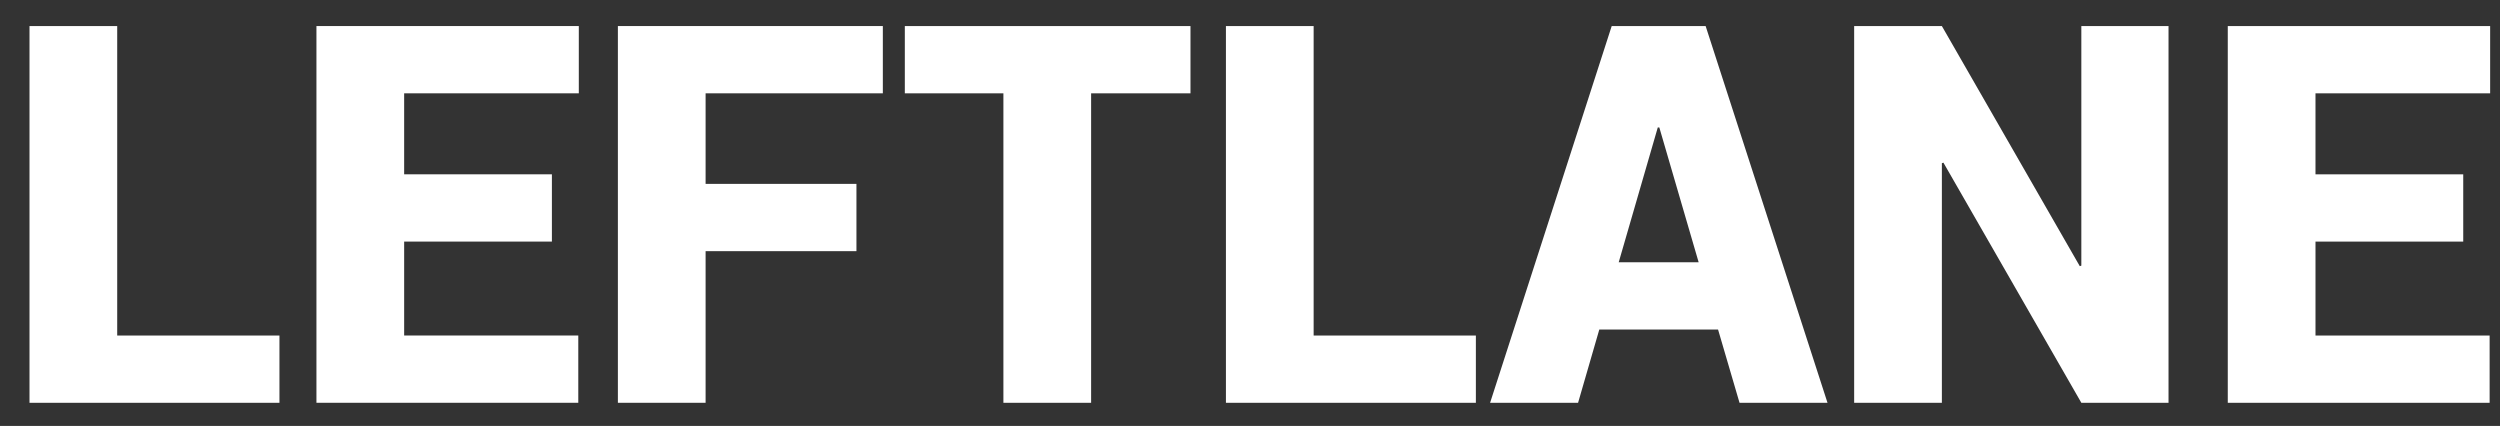
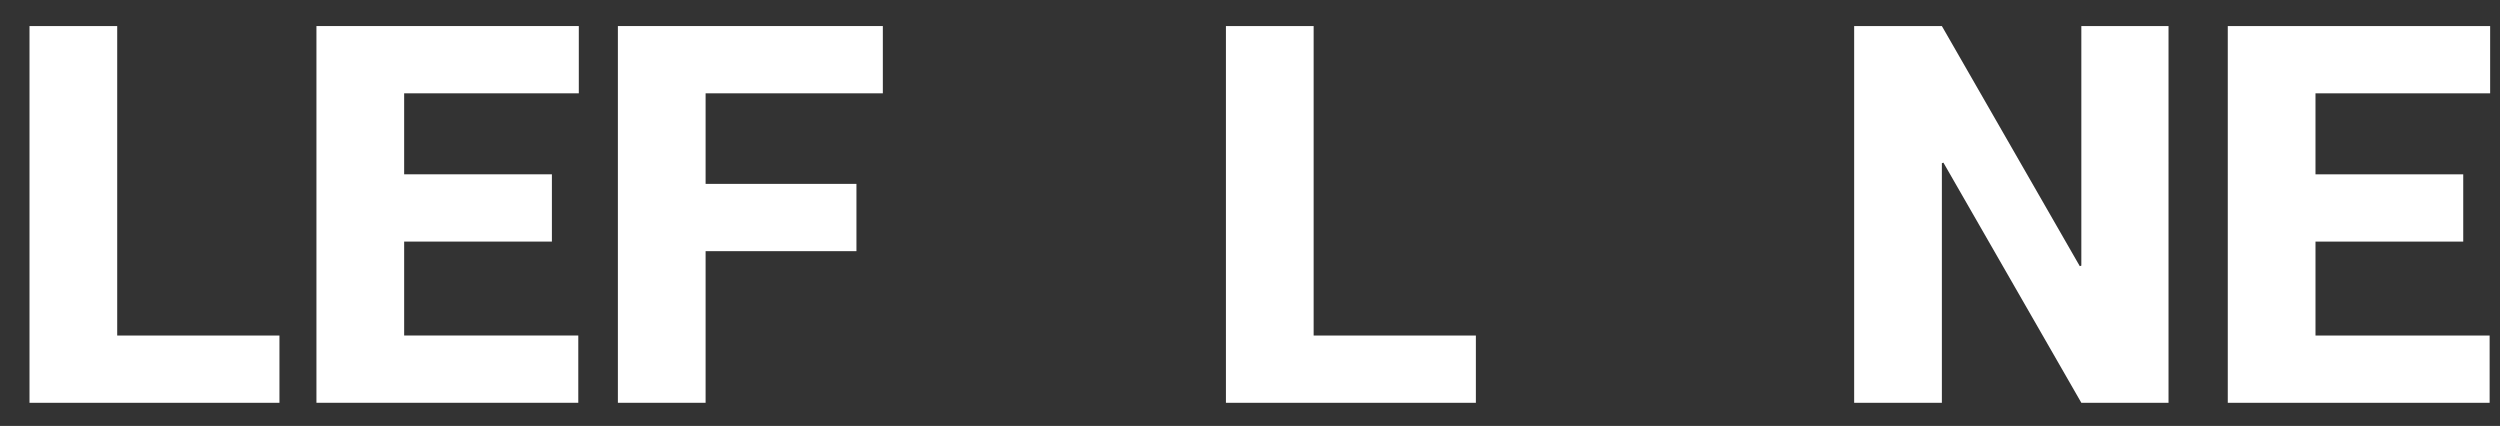
<svg xmlns="http://www.w3.org/2000/svg" version="1.1" id="Layer_1" x="0px" y="0px" width="457.627px" height="77.967px" viewBox="0 0 457.627 77.967" enable-background="new 0 0 457.627 77.967" xml:space="preserve">
  <rect x="0" y="0" width="457.627" height="77.967" fill="#333333" stroke="none" />
  <g>
    <path fill="#FFFFFF" d="M21.456,61.415h29.697v12.314H5.399V4.769h16.056V61.415z" />
    <path fill="#FFFFFF" d="M101.026,44.222H73.981v17.193h31.875v12.314H57.925V4.769h48.026v12.314h-31.97v14.825h27.044V44.222z" />
    <path fill="#FFFFFF" d="M156.772,45.975H129.16v27.755h-16.056V4.769h48.5v12.314H129.16V33.66h27.613V45.975z" />
-     <path fill="#FFFFFF" d="M217.918,17.083h-18.188v56.646h-16.056V17.083h-18.045V4.769h52.289V17.083z" />
    <path fill="#FFFFFF" d="M240.463,61.415h29.697v12.314h-45.753V4.769h16.056V61.415z" />
-     <path fill="#FFFFFF" d="M314.492,60.325h-21.74l-3.884,13.404h-16.104l22.261-68.961h17.193l22.308,68.961h-16.104L314.492,60.325z    M296.305,48.011h14.635l-7.199-24.676h-0.284L296.305,48.011z" />
    <path fill="#FFFFFF" d="M396.952,73.729H380.99l-25.245-43.953l-0.284,0.095v43.858h-16.056V4.769h16.056l25.245,43.953   l0.284-0.095V4.769h15.961V73.729z" />
    <path fill="#FFFFFF" d="M450.898,44.222h-27.045v17.193h31.876v12.314h-47.932V4.769h48.026v12.314h-31.971v14.825h27.045V44.222z" />
  </g>
</svg>